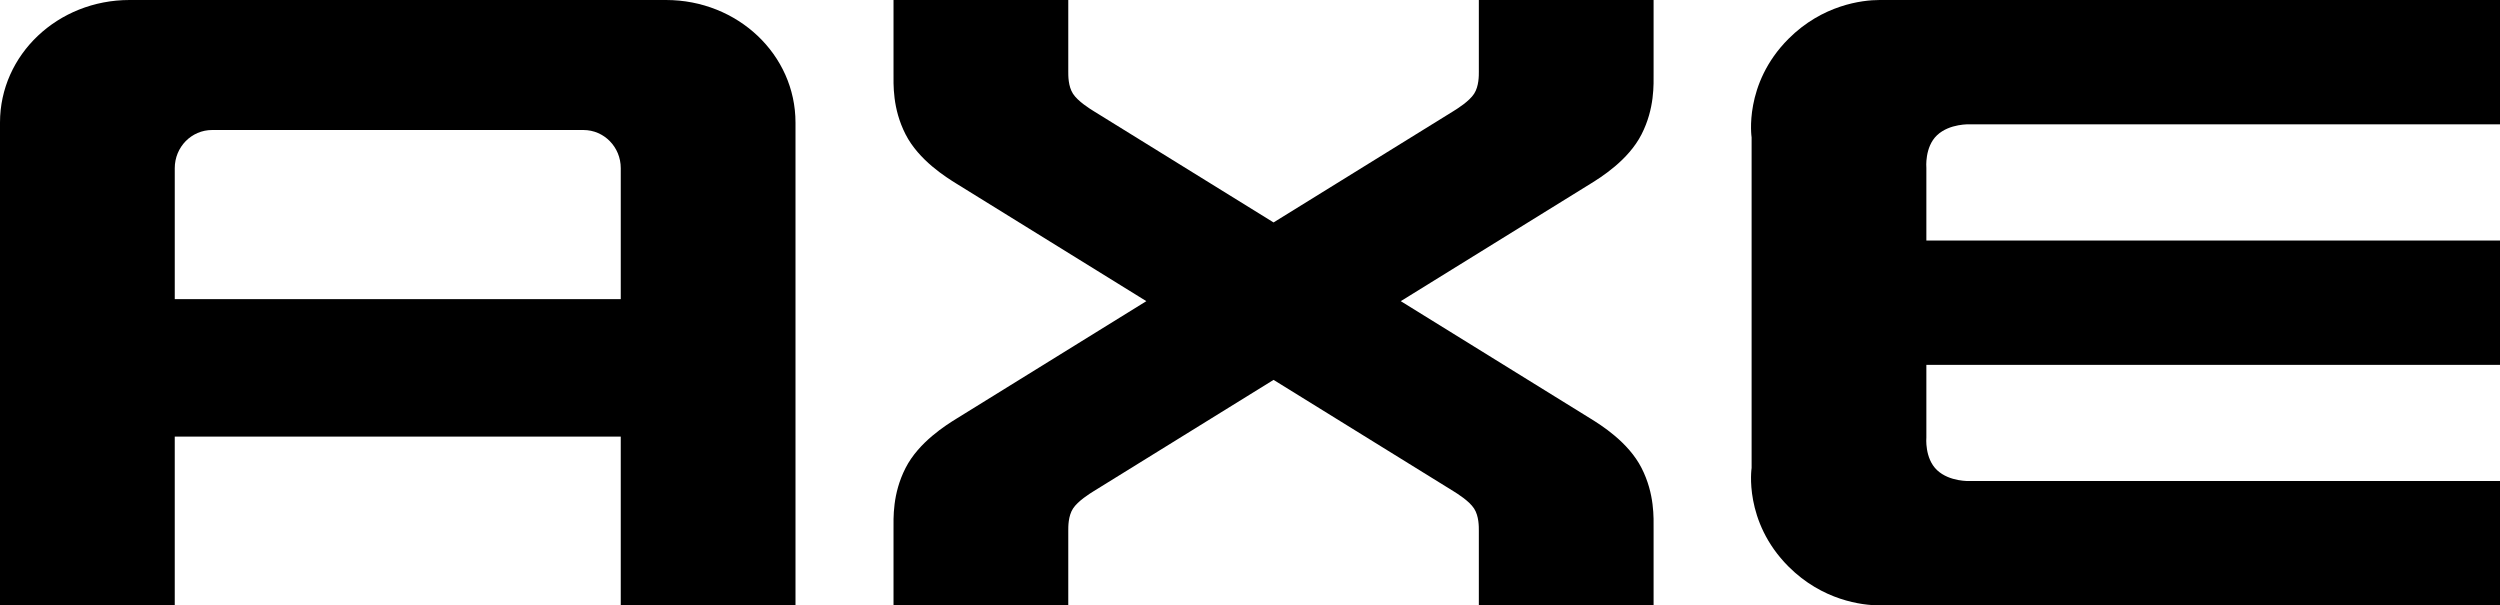
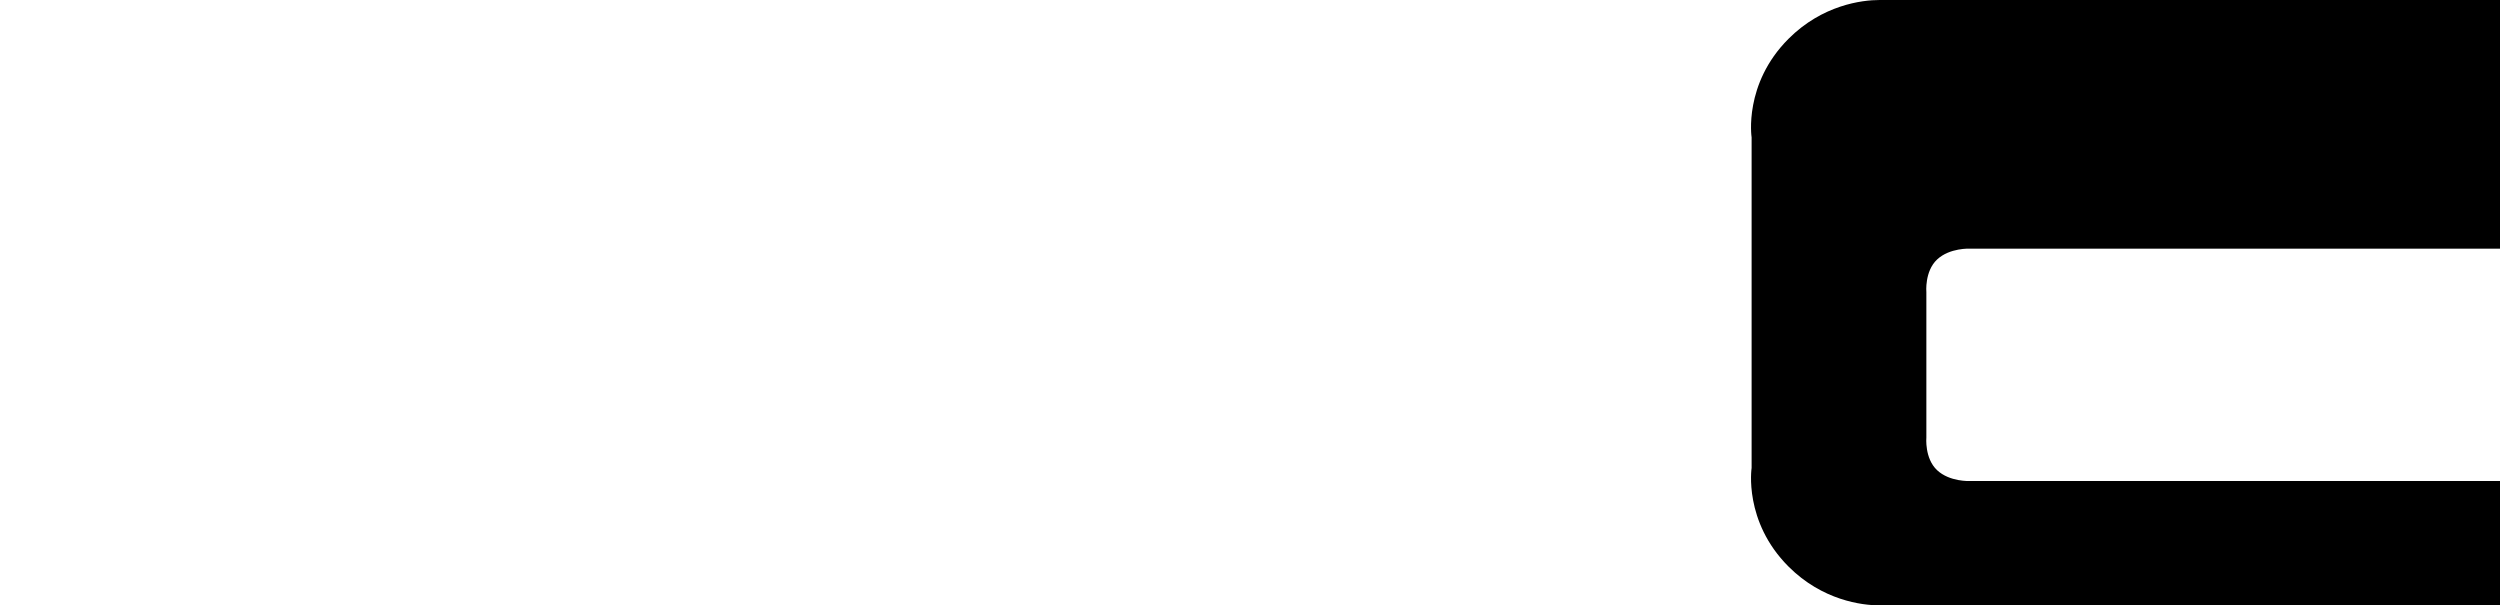
<svg xmlns="http://www.w3.org/2000/svg" xmlns:ns1="http://sodipodi.sourceforge.net/DTD/sodipodi-0.dtd" xmlns:ns2="http://www.inkscape.org/namespaces/inkscape" version="1.1" id="Layer_1" x="0px" y="0px" width="1437.781" height="348.151" viewBox="0 0 1437.781 348.151" enable-background="new 0 0 1438 366" xml:space="preserve" ns1:docname="Axe_2021.svg" ns2:version="1.0.2-2 (e86c870879, 2021-01-15)">
  <defs id="defs15" />
  <ns1:namedview pagecolor="#ffffff" bordercolor="#666666" borderopacity="1" objecttolerance="10" gridtolerance="10" guidetolerance="10" ns2:pageopacity="0" ns2:pageshadow="2" ns2:window-width="1920" ns2:window-height="1001" id="namedview13" showgrid="false" ns2:snap-bbox="false" ns2:bbox-paths="true" ns2:bbox-nodes="true" ns2:snap-page="true" fit-margin-top="0" fit-margin-left="0" fit-margin-right="0" fit-margin-bottom="0" ns2:snap-intersection-paths="true" ns2:object-paths="true" ns2:snap-smooth-nodes="true" ns2:document-rotation="0" ns2:zoom="0.70710678" ns2:cx="550.63609" ns2:cy="338.5691" ns2:window-x="-9" ns2:window-y="-9" ns2:window-maximized="1" ns2:current-layer="g10" />
  <g id="g10" transform="translate(-0.109,-8.583)">
-     <path id="rect839" style="opacity:1;fill:#000000;stroke-width:26.29" d="M 513.984,8.583 V 50.194 c 0,6.935 -0.683,20.724 6.926,35.648 7.608,14.924 23.366,24.71 29.424,28.459 6.058,3.749 109.049,67.484 109.049,67.484 0,0 -102.991,63.735 -109.049,67.484 -6.058,3.749 -21.815,13.535 -29.424,28.459 -7.608,14.924 -6.926,28.713 -6.926,35.648 v 43.356 h 100.5 v -42.897 c 0,-2.286 -0.089,-8.413 2.721,-12.764 2.81,-4.35 9.577,-8.564 12.037,-10.086 2.46,-1.522 103.305,-63.926 103.305,-63.926 0,0 100.845,62.404 103.305,63.926 2.46,1.522 9.227,5.736 12.037,10.086 2.81,4.35 2.721,10.477 2.721,12.764 v 42.897 h 100.5 v -43.356 c 0,-6.935 0.683,-20.724 -6.926,-35.648 -7.608,-14.924 -23.366,-24.71 -29.424,-28.459 -6.058,-3.749 -109.049,-67.484 -109.049,-67.484 0,0 102.991,-63.735 109.049,-67.484 6.058,-3.749 21.815,-13.535 29.424,-28.459 7.608,-14.924 6.926,-28.713 6.926,-35.648 V 8.583 h -100.5 V 49.735 c 0,2.286 0.089,8.413 -2.721,12.764 -2.81,4.35 -9.577,8.564 -12.037,10.086 -2.46,1.522 -103.305,63.926 -103.305,63.926 0,0 -100.845,-62.404 -103.305,-63.926 C 626.782,71.063 620.014,66.849 617.205,62.499 614.395,58.148 614.484,52.021 614.484,49.735 V 8.583 Z" />
-     <path id="path959" style="fill:#000000;stroke-width:42.672" d="m 74.609,8.583 c -41.273,0 -74.5,31.443 -74.5,70.5 V 356.733 h 100.5 v -97.066 h 256.5 v 97.066 h 100.5 V 79.083 c 0,-39.057 -33.227,-70.5 -74.5,-70.5 z m 47.5,74.766 h 213.5 c 1.489,0 2.942,0.152 4.344,0.443 1.402,0.291 2.754,0.722 4.041,1.275 1.287,0.554 2.509,1.23 3.652,2.018 1.143,0.787 2.208,1.684 3.18,2.676 0.972,0.992 1.85,2.079 2.621,3.246 0.771,1.167 1.436,2.413 1.979,3.727 0.543,1.314 0.963,2.694 1.248,4.125 0.285,1.431 0.436,2.914 0.436,4.434 v 75.307 h -256.5 v -75.307 c 0,-1.52 0.15,-3.003 0.436,-4.434 0.285,-1.431 0.706,-2.811 1.248,-4.125 0.543,-1.314 1.207,-2.56 1.979,-3.727 0.771,-1.167 1.65,-2.255 2.621,-3.246 0.972,-0.992 2.036,-1.889 3.18,-2.676 1.143,-0.787 2.365,-1.464 3.652,-2.018 1.287,-0.554 2.639,-0.984 4.041,-1.275 1.402,-0.291 2.855,-0.443 4.344,-0.443 z" />
-     <path id="path881" style="opacity:1;fill:#000000;stroke-width:18.318" d="m 1081.111,8.583 c -10.165,0 -32.926,2.836 -52.402,22.312 -25.969,25.969 -21.225,56.689 -21.225,56.689 v 59.322 71.502 59.322 c 0,0 -4.744,30.721 21.225,56.689 19.477,19.476 42.237,22.312 52.402,22.312 h 5.375 351.404 v -71.502 h -304.848 c 0,0 -11.649,0.566 -18.902,-6.254 -7.253,-6.82 -6.156,-18.805 -6.156,-18.805 v -41.764 h 329.906 V 146.907 H 1107.984 v -41.764 c 0,0 -1.097,-11.984 6.156,-18.805 7.253,-6.82 18.902,-6.254 18.902,-6.254 h 304.848 V 8.583 H 1086.486 Z" />
+     <path id="path881" style="opacity:1;fill:#000000;stroke-width:18.318" d="m 1081.111,8.583 c -10.165,0 -32.926,2.836 -52.402,22.312 -25.969,25.969 -21.225,56.689 -21.225,56.689 v 59.322 71.502 59.322 c 0,0 -4.744,30.721 21.225,56.689 19.477,19.476 42.237,22.312 52.402,22.312 h 5.375 351.404 v -71.502 h -304.848 c 0,0 -11.649,0.566 -18.902,-6.254 -7.253,-6.82 -6.156,-18.805 -6.156,-18.805 v -41.764 h 329.906 H 1107.984 v -41.764 c 0,0 -1.097,-11.984 6.156,-18.805 7.253,-6.82 18.902,-6.254 18.902,-6.254 h 304.848 V 8.583 H 1086.486 Z" />
  </g>
</svg>